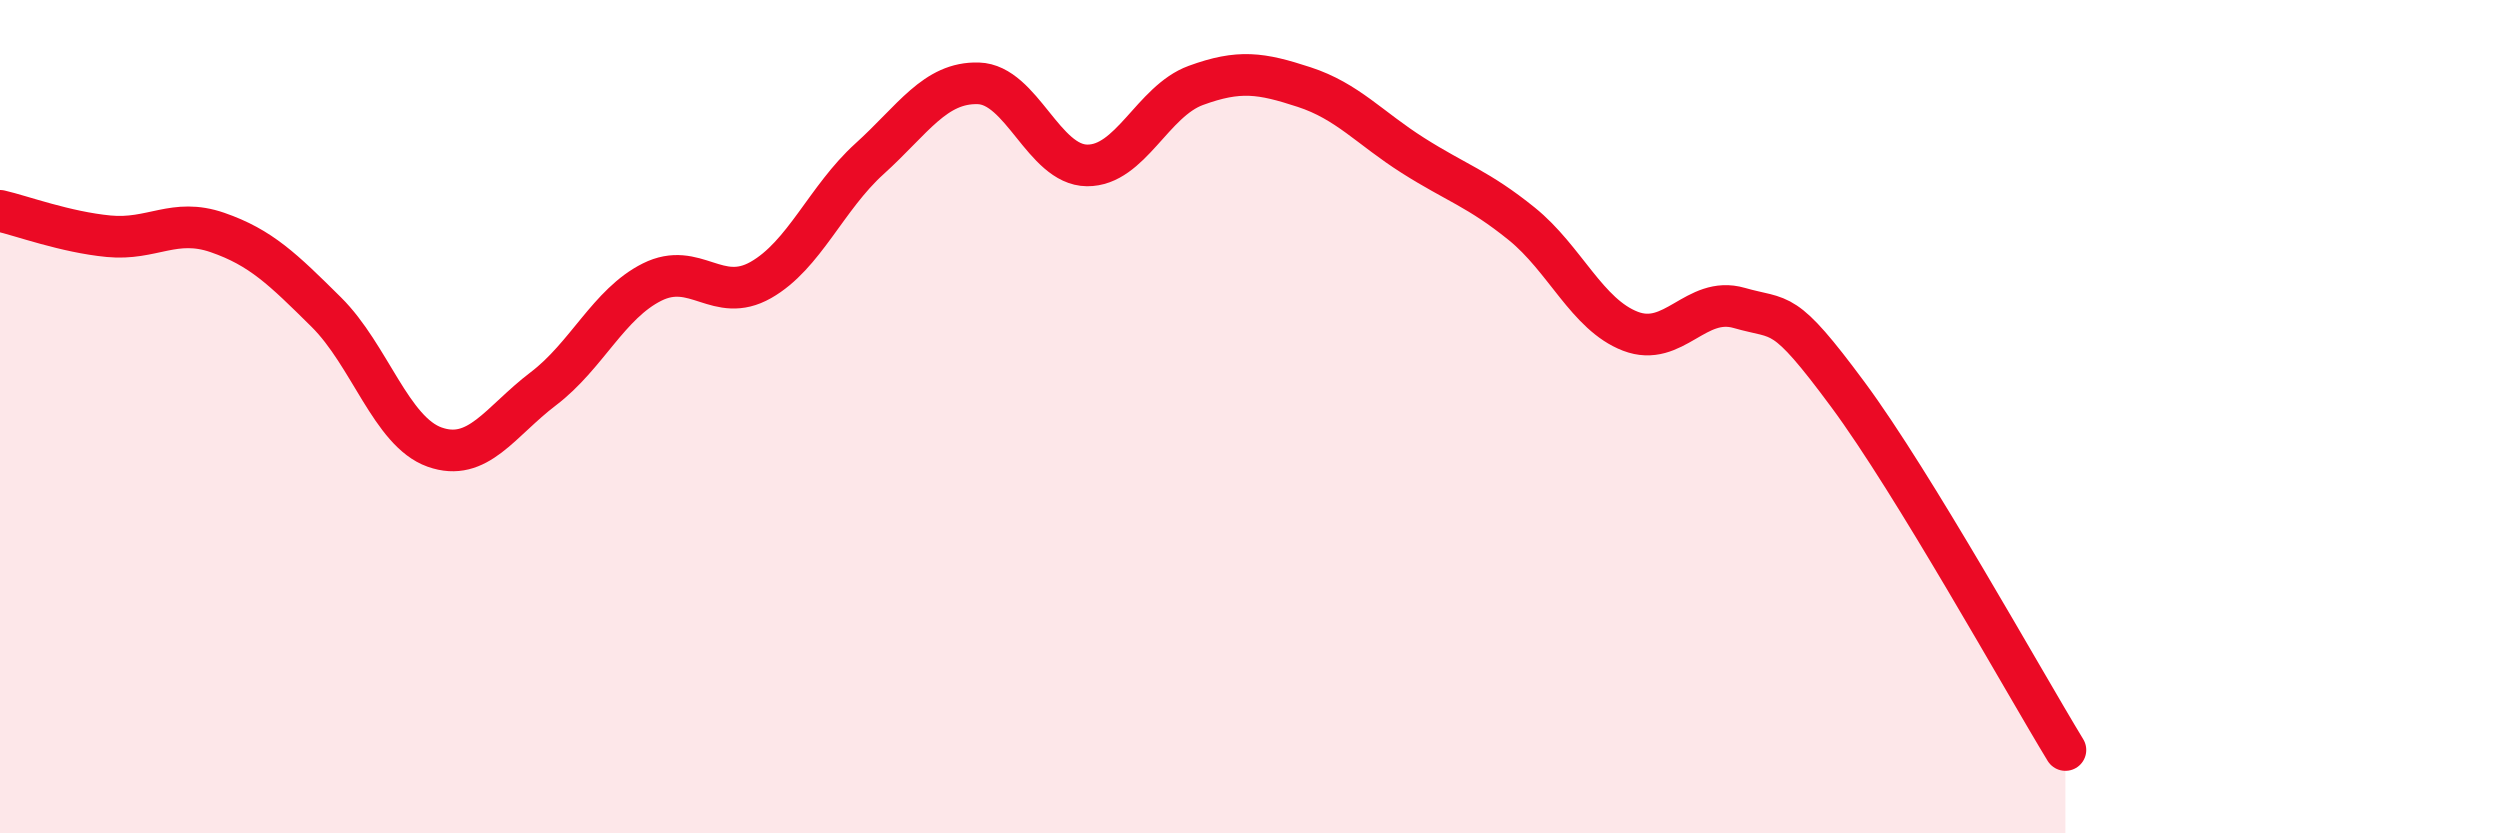
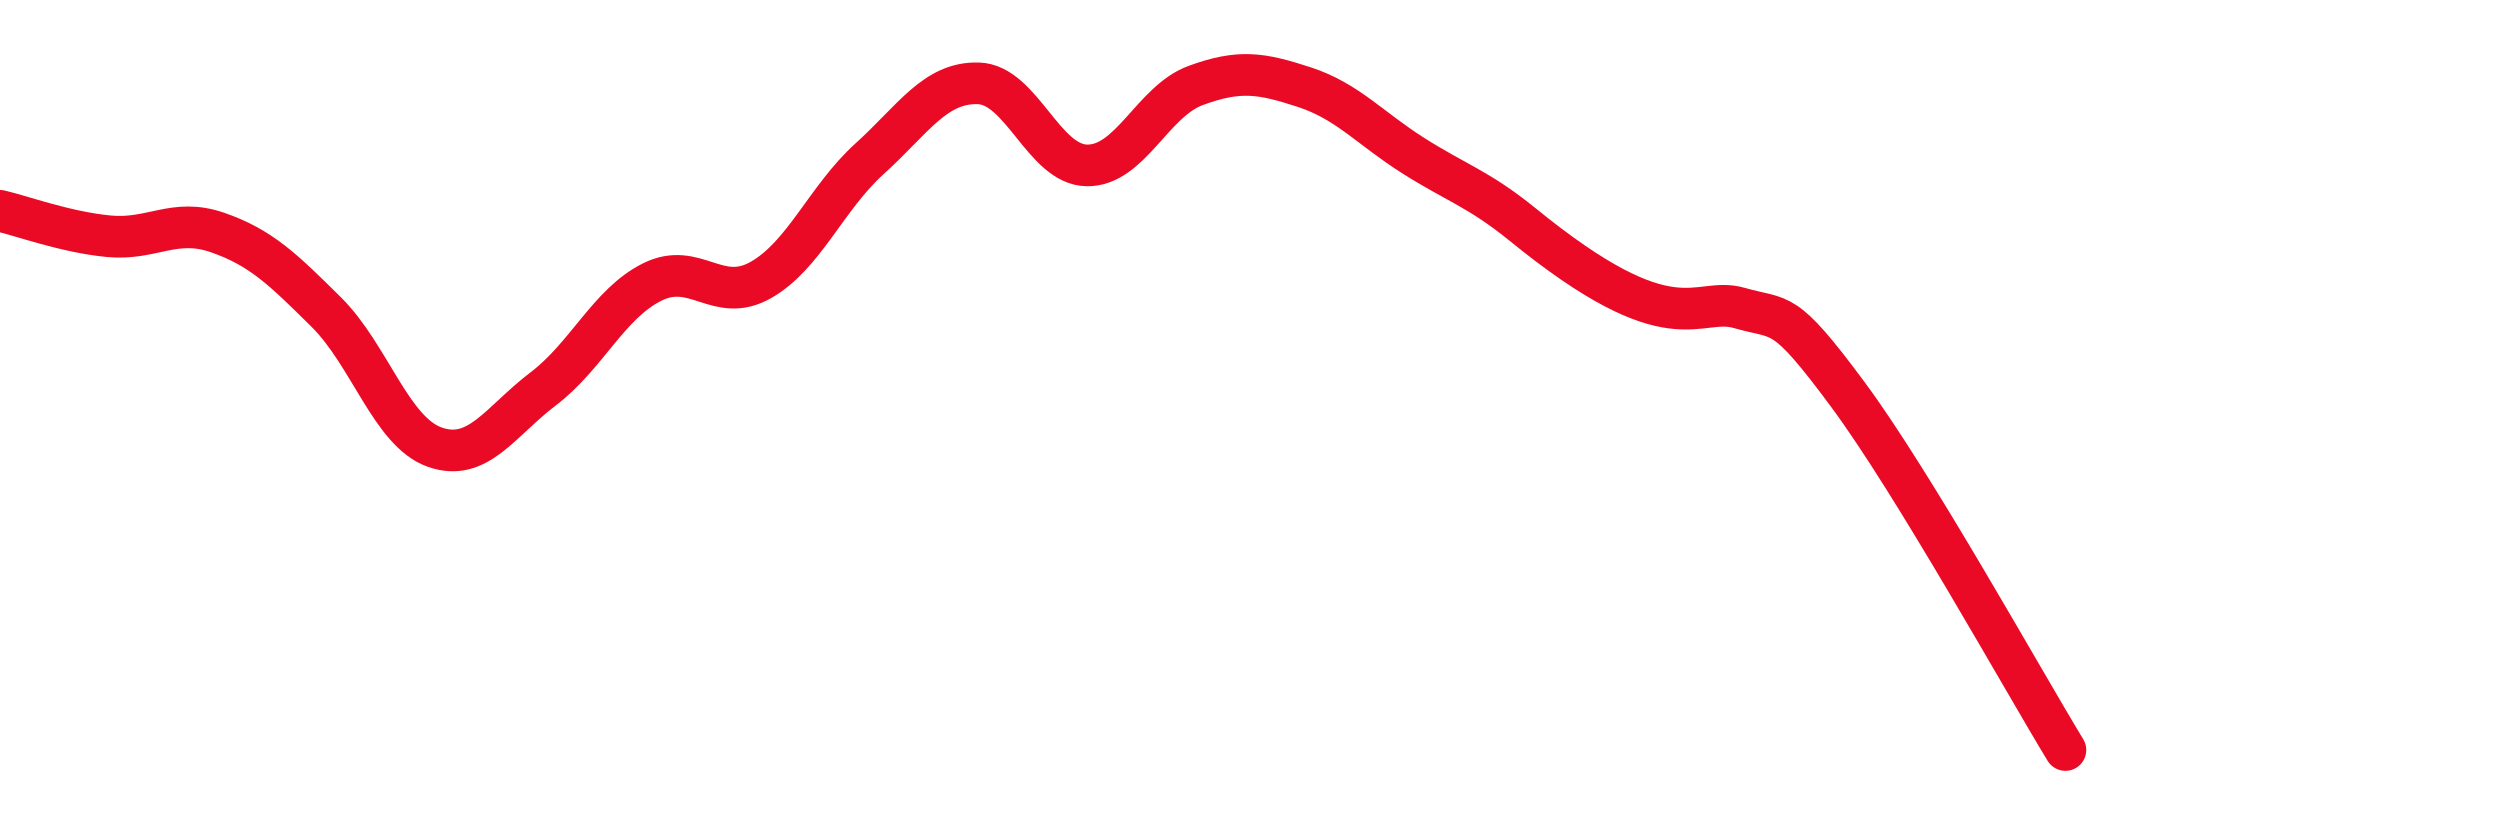
<svg xmlns="http://www.w3.org/2000/svg" width="60" height="20" viewBox="0 0 60 20">
-   <path d="M 0,5.06 C 0.52,5.18 1.57,5.57 2.61,5.67 C 3.65,5.77 4.18,5.22 5.22,5.58 C 6.26,5.94 6.79,6.46 7.83,7.49 C 8.87,8.52 9.39,10.36 10.43,10.73 C 11.47,11.1 12,10.12 13.04,9.33 C 14.08,8.54 14.61,7.29 15.65,6.77 C 16.69,6.25 17.22,7.31 18.26,6.72 C 19.3,6.13 19.83,4.75 20.87,3.81 C 21.91,2.87 22.44,1.97 23.48,2 C 24.52,2.03 25.05,3.96 26.09,3.97 C 27.13,3.98 27.66,2.43 28.7,2.05 C 29.74,1.67 30.26,1.75 31.3,2.09 C 32.34,2.43 32.87,3.07 33.91,3.73 C 34.95,4.39 35.48,4.53 36.52,5.37 C 37.56,6.21 38.09,7.55 39.13,7.95 C 40.17,8.35 40.7,7.09 41.74,7.39 C 42.78,7.69 42.78,7.35 44.35,9.47 C 45.92,11.59 48.53,16.29 49.57,18L49.57 20L0 20Z" fill="#EB0A25" opacity="0.1" stroke-linecap="round" stroke-linejoin="round" />
-   <path d="M 0,5.06 C 0.52,5.18 1.57,5.57 2.61,5.67 C 3.65,5.77 4.18,5.22 5.22,5.58 C 6.26,5.94 6.79,6.46 7.83,7.49 C 8.87,8.52 9.39,10.36 10.43,10.73 C 11.47,11.1 12,10.12 13.04,9.33 C 14.08,8.54 14.61,7.29 15.65,6.77 C 16.69,6.25 17.22,7.31 18.26,6.72 C 19.3,6.13 19.83,4.75 20.87,3.81 C 21.91,2.87 22.44,1.97 23.48,2 C 24.52,2.03 25.05,3.96 26.09,3.97 C 27.13,3.98 27.66,2.43 28.7,2.05 C 29.74,1.67 30.26,1.75 31.3,2.09 C 32.34,2.43 32.87,3.07 33.91,3.73 C 34.95,4.39 35.48,4.53 36.52,5.37 C 37.56,6.21 38.09,7.55 39.13,7.95 C 40.17,8.35 40.7,7.09 41.74,7.39 C 42.78,7.69 42.78,7.35 44.35,9.47 C 45.92,11.59 48.53,16.29 49.57,18" stroke="#EB0A25" stroke-width="1" fill="none" stroke-linecap="round" stroke-linejoin="round" />
+   <path d="M 0,5.06 C 0.52,5.18 1.57,5.57 2.61,5.67 C 3.65,5.77 4.18,5.22 5.22,5.58 C 6.26,5.94 6.79,6.46 7.83,7.49 C 8.87,8.52 9.39,10.36 10.43,10.73 C 11.47,11.1 12,10.12 13.04,9.33 C 14.08,8.54 14.61,7.29 15.65,6.77 C 16.69,6.25 17.22,7.31 18.26,6.72 C 19.3,6.13 19.83,4.75 20.87,3.81 C 21.91,2.87 22.44,1.97 23.48,2 C 24.52,2.03 25.05,3.96 26.09,3.97 C 27.13,3.98 27.66,2.43 28.7,2.05 C 29.74,1.67 30.26,1.75 31.3,2.09 C 32.34,2.43 32.87,3.07 33.91,3.73 C 34.95,4.39 35.48,4.53 36.52,5.37 C 40.17,8.35 40.7,7.09 41.74,7.39 C 42.78,7.69 42.78,7.35 44.35,9.47 C 45.92,11.59 48.53,16.29 49.57,18" stroke="#EB0A25" stroke-width="1" fill="none" stroke-linecap="round" stroke-linejoin="round" />
</svg>